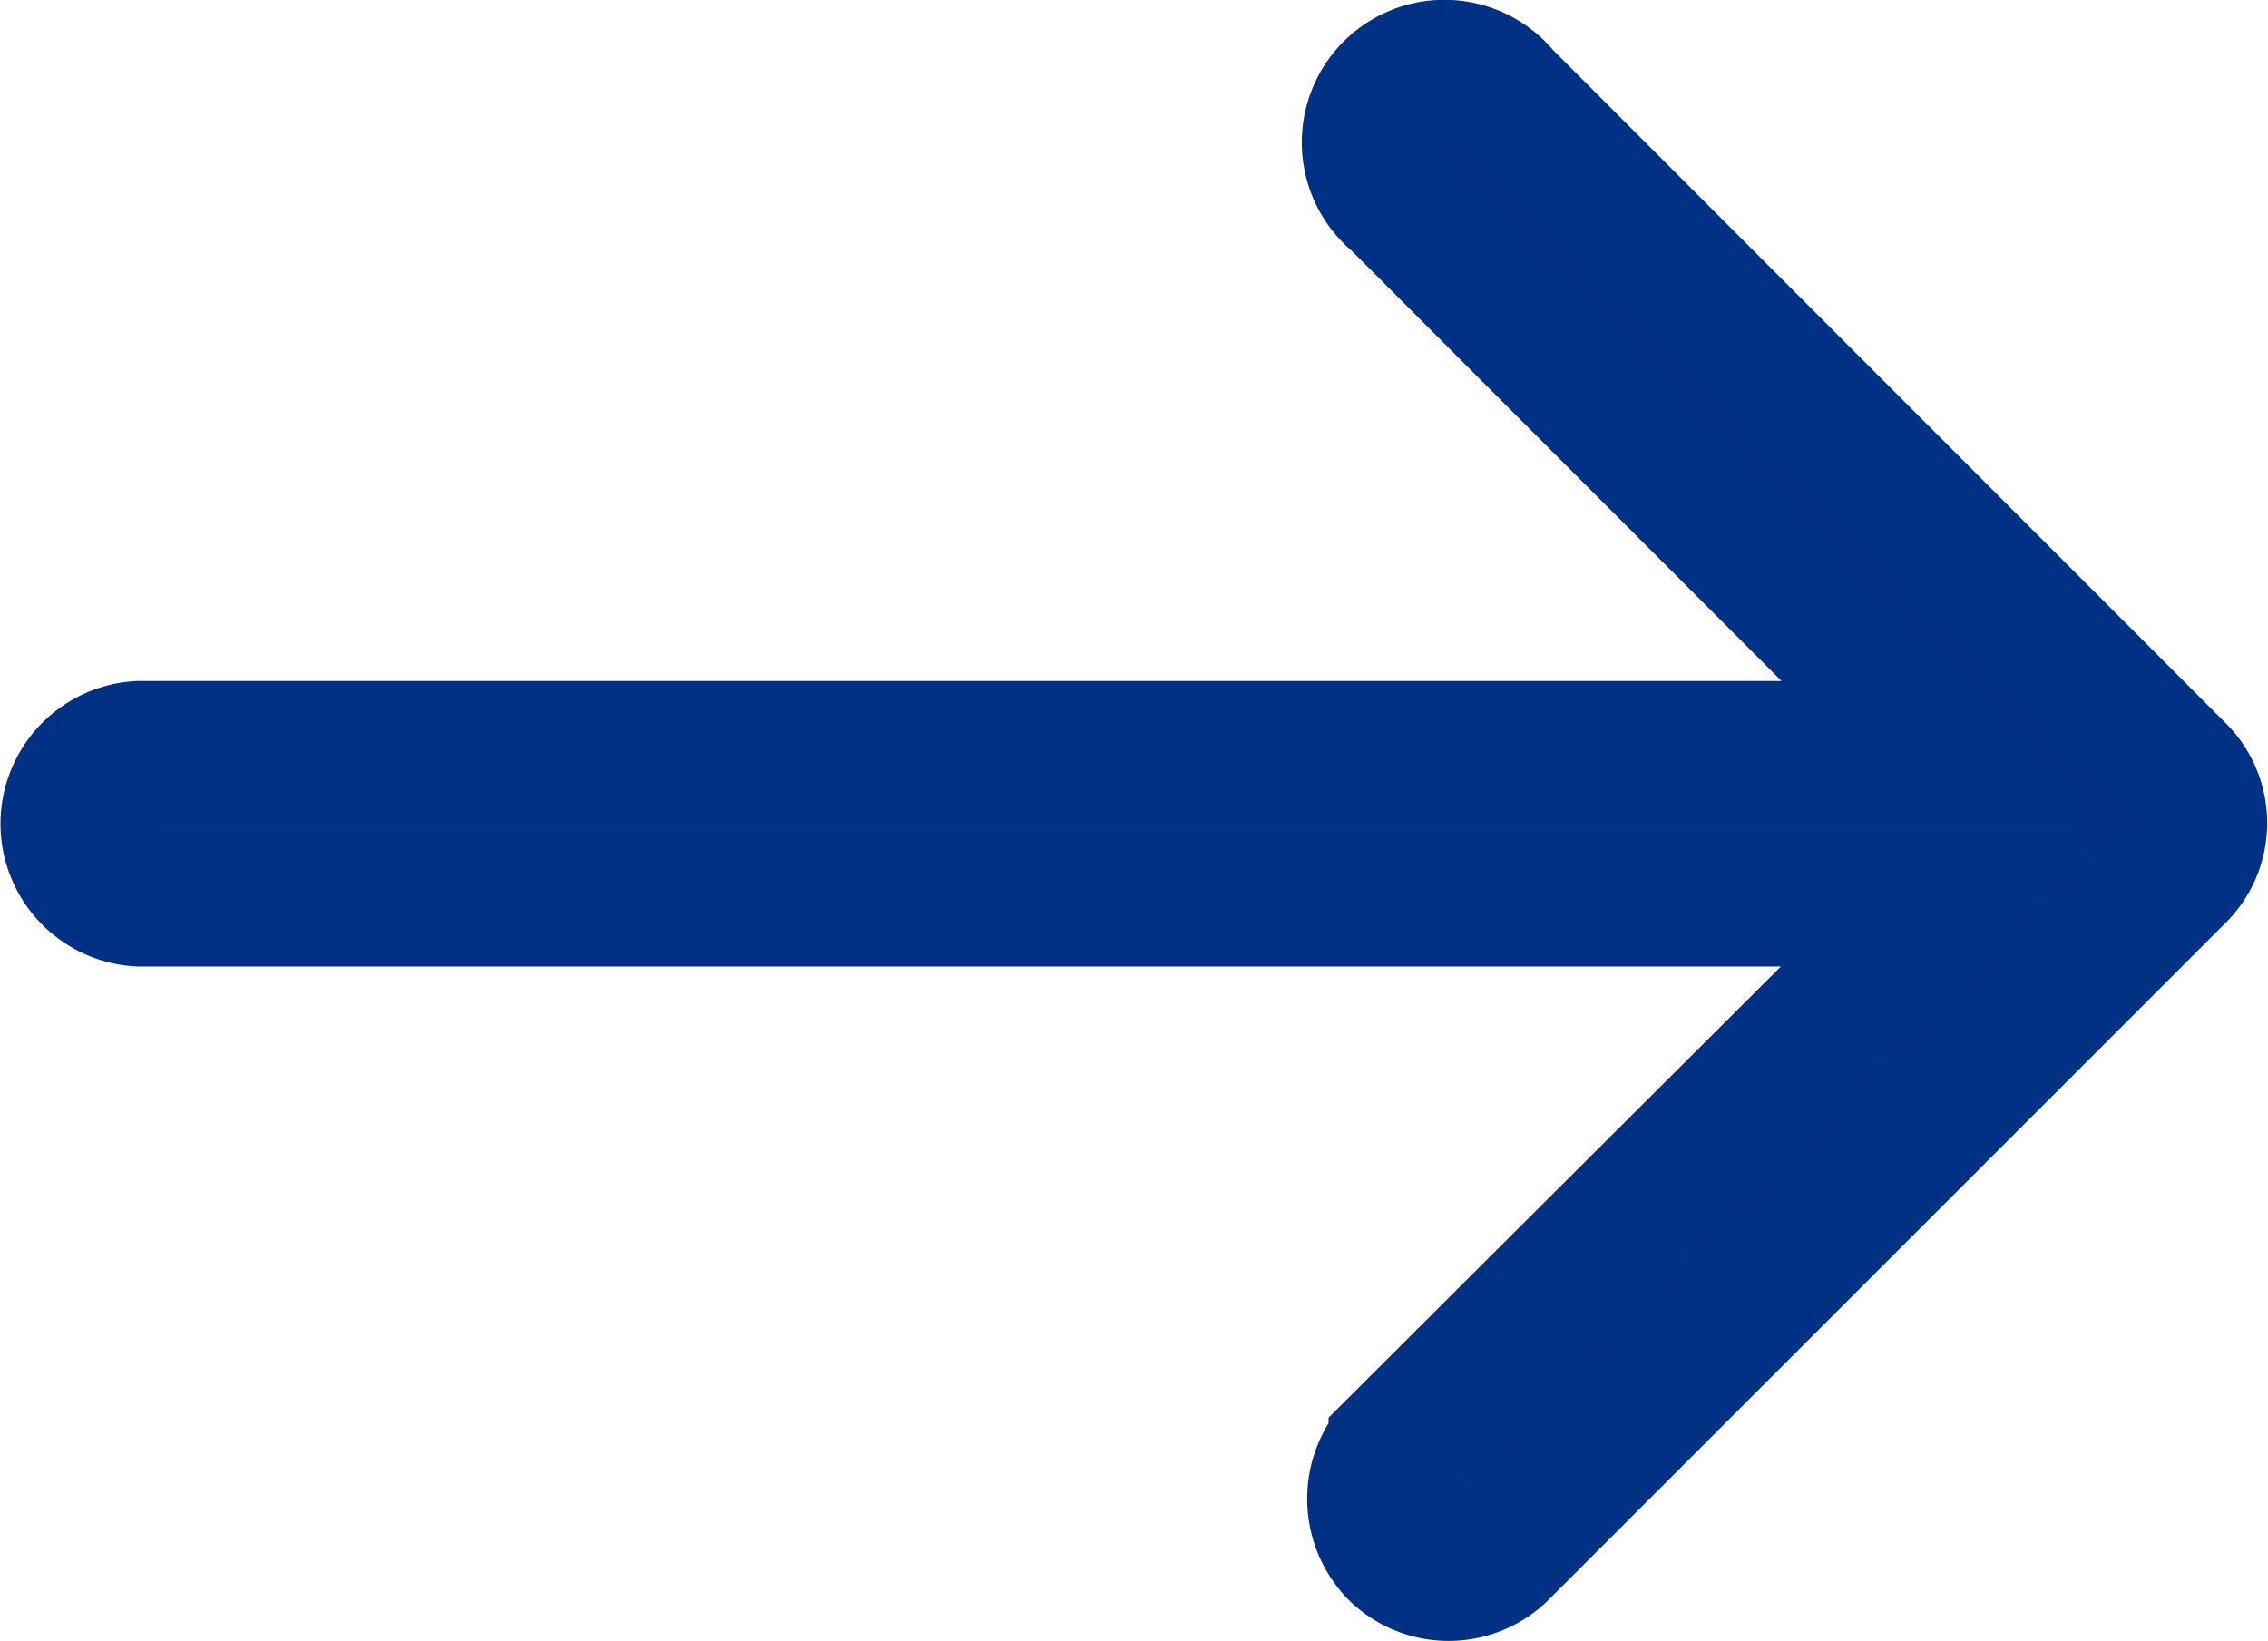
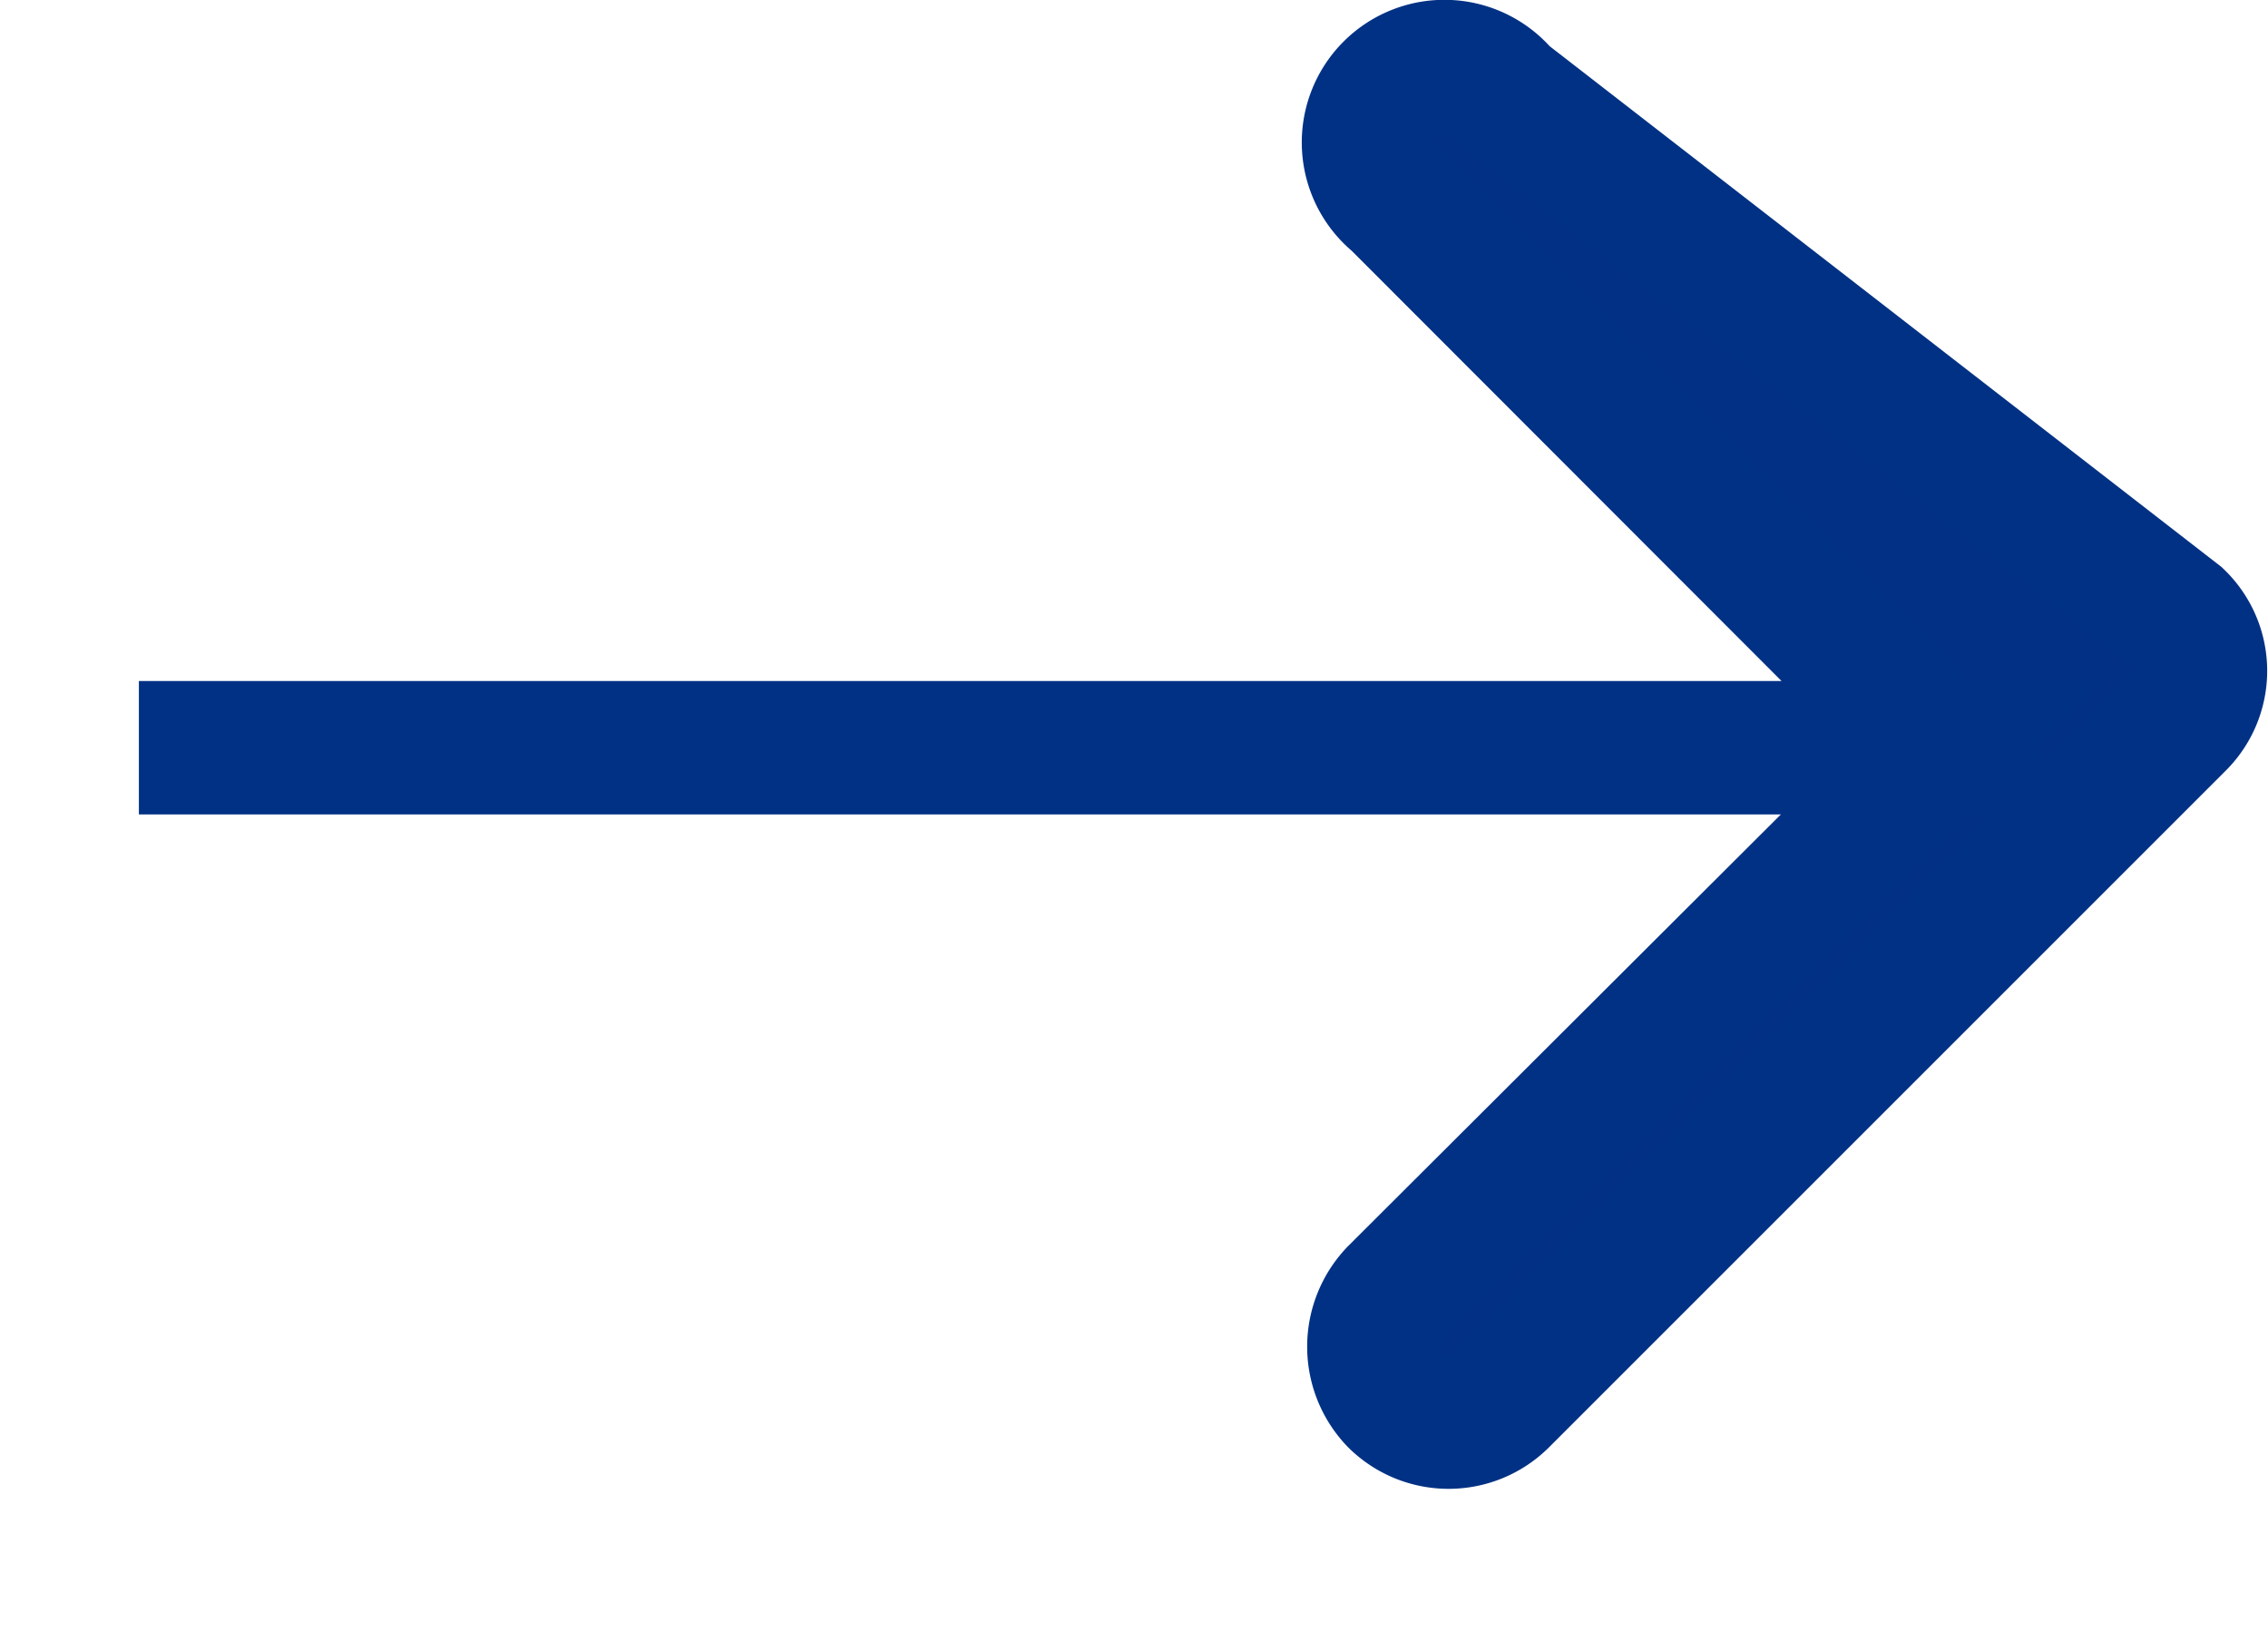
<svg xmlns="http://www.w3.org/2000/svg" width="17" height="12.304" viewBox="0 0 17 12.304">
-   <path id="ic_arrow" d="M10.929,14.828a.569.569,0,1,0-.8.8l4.09,4.094H.7a.571.571,0,0,0,0,1.14H14.217l-4.1,4.09a.58.58,0,0,0,0,.8.566.566,0,0,0,.8,0l5.066-5.066a.556.556,0,0,0,0-.8Z" transform="translate(0.341 -14.117)" fill="#013084" stroke="#013184" stroke-width="1" />
+   <path id="ic_arrow" d="M10.929,14.828a.569.569,0,1,0-.8.8l4.09,4.094H.7H14.217l-4.1,4.09a.58.58,0,0,0,0,.8.566.566,0,0,0,.8,0l5.066-5.066a.556.556,0,0,0,0-.8Z" transform="translate(0.341 -14.117)" fill="#013084" stroke="#013184" stroke-width="1" />
</svg>